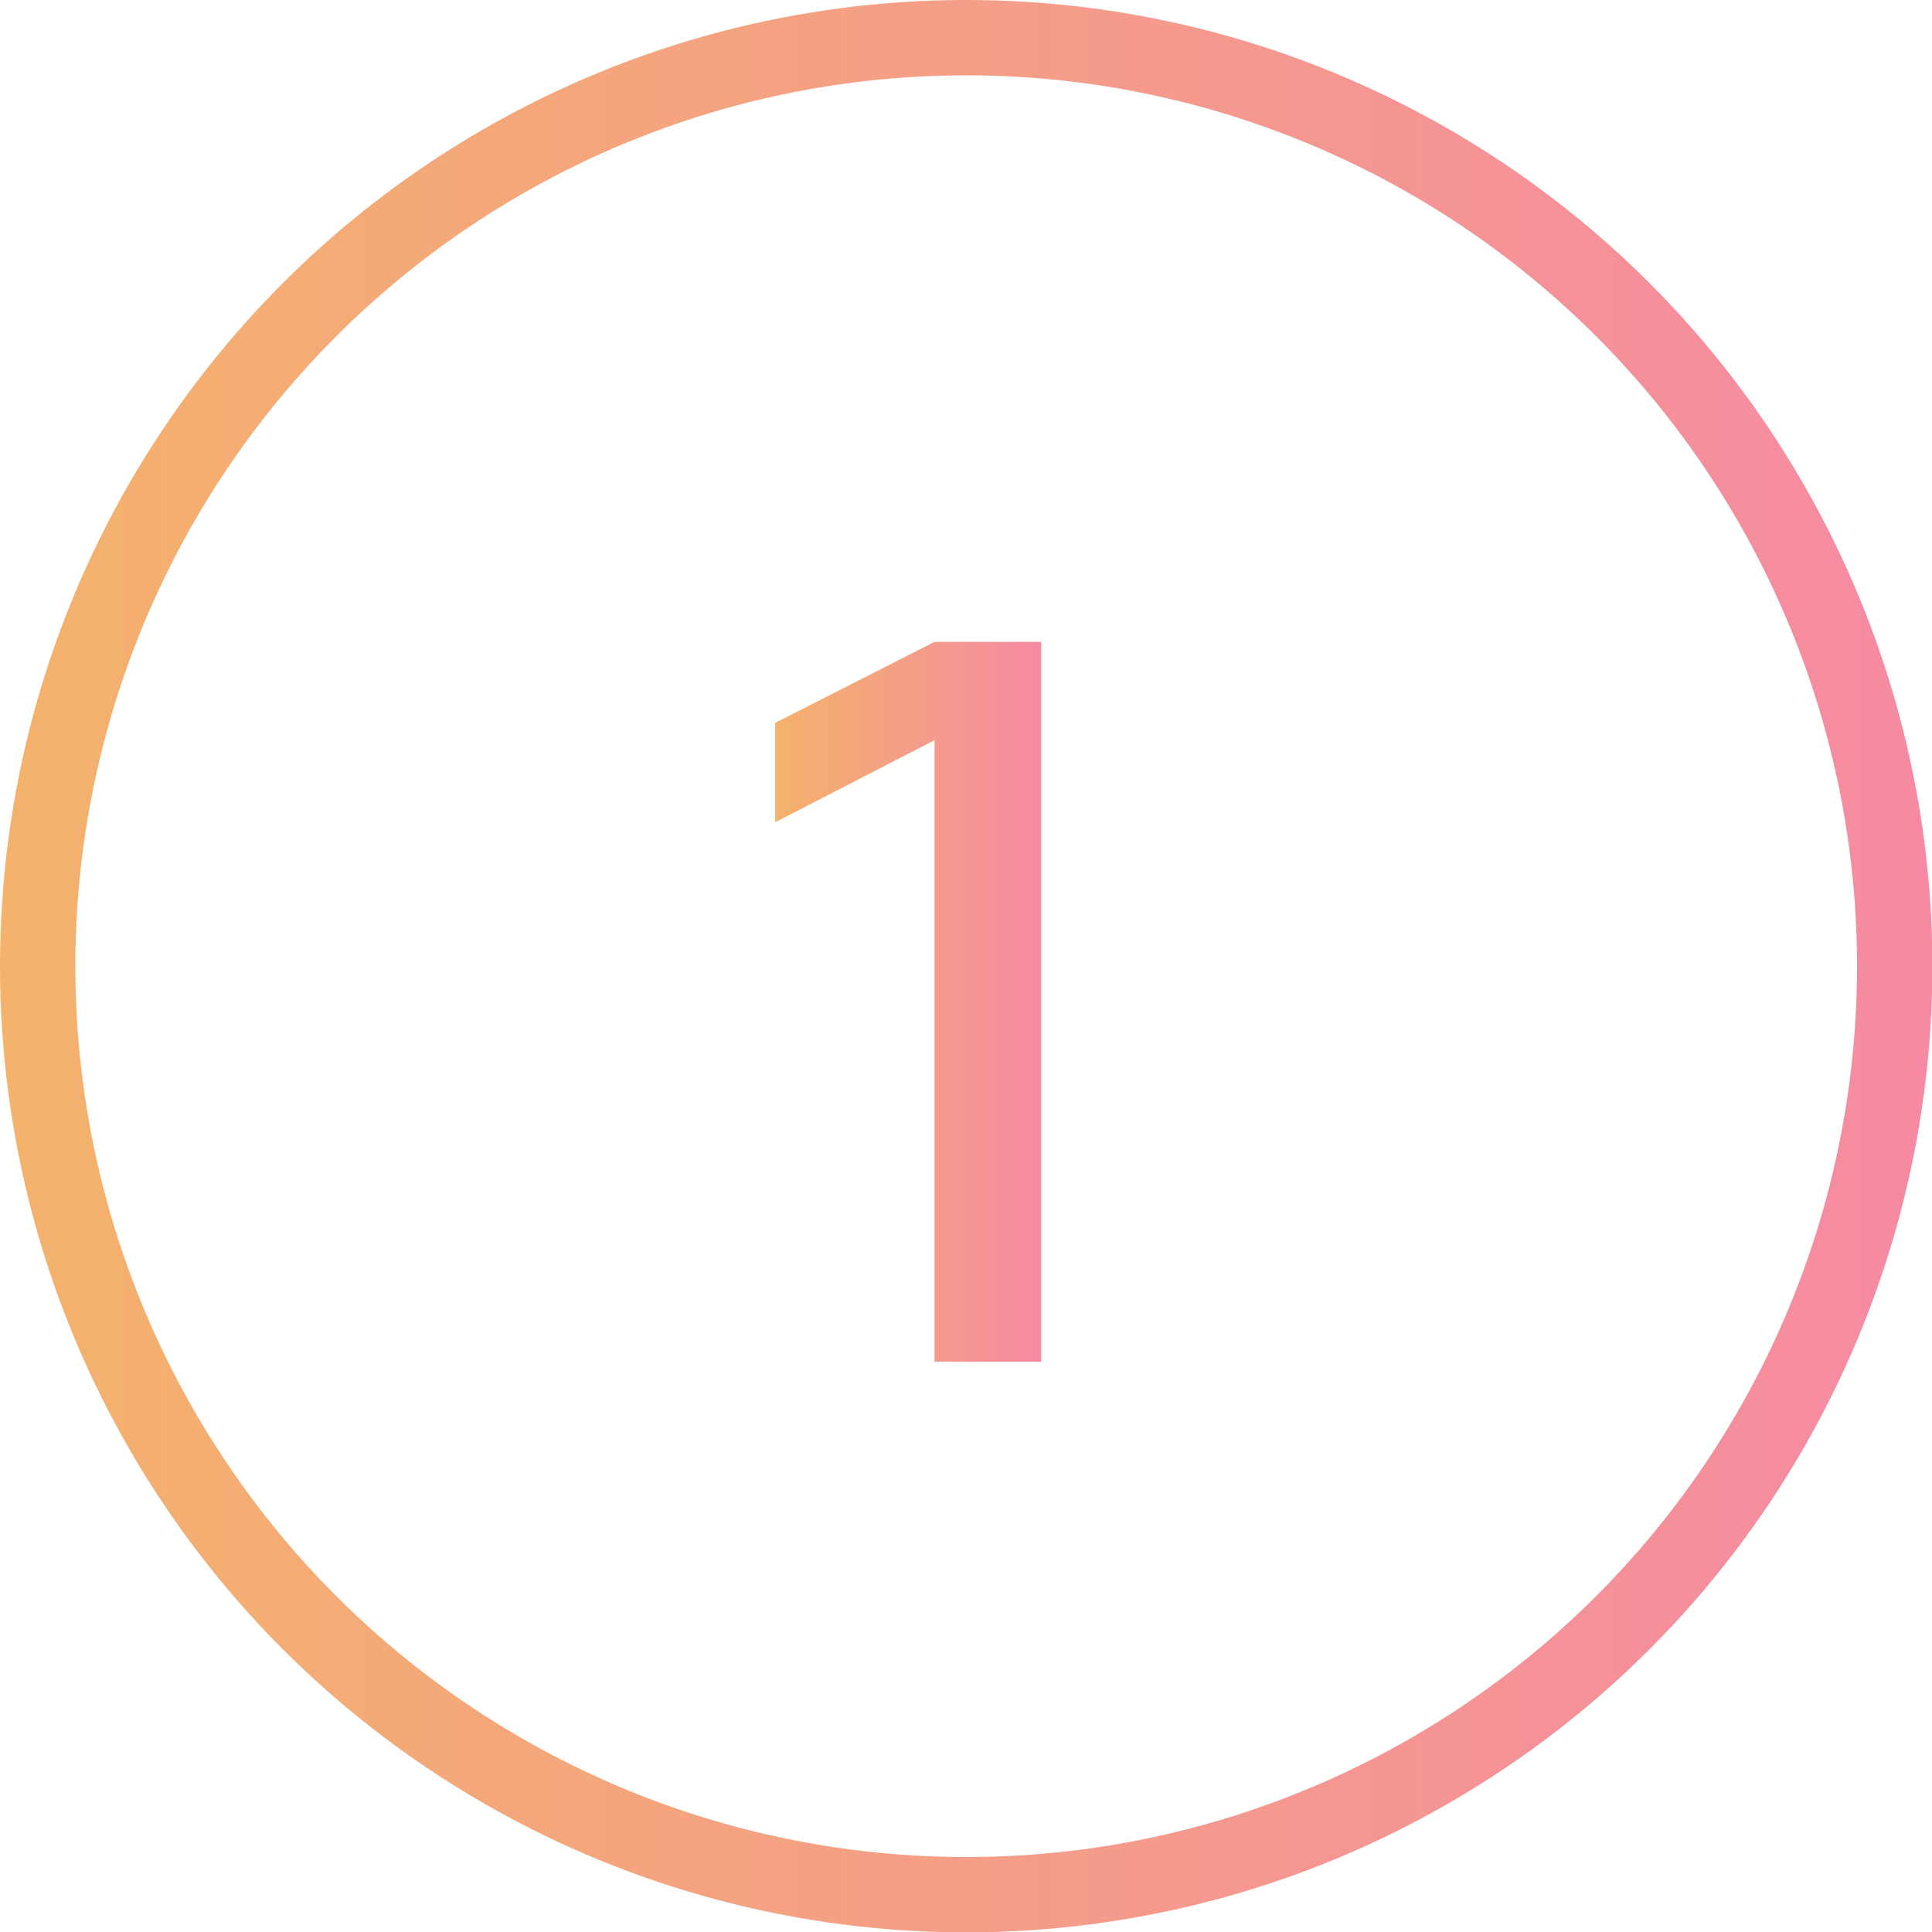
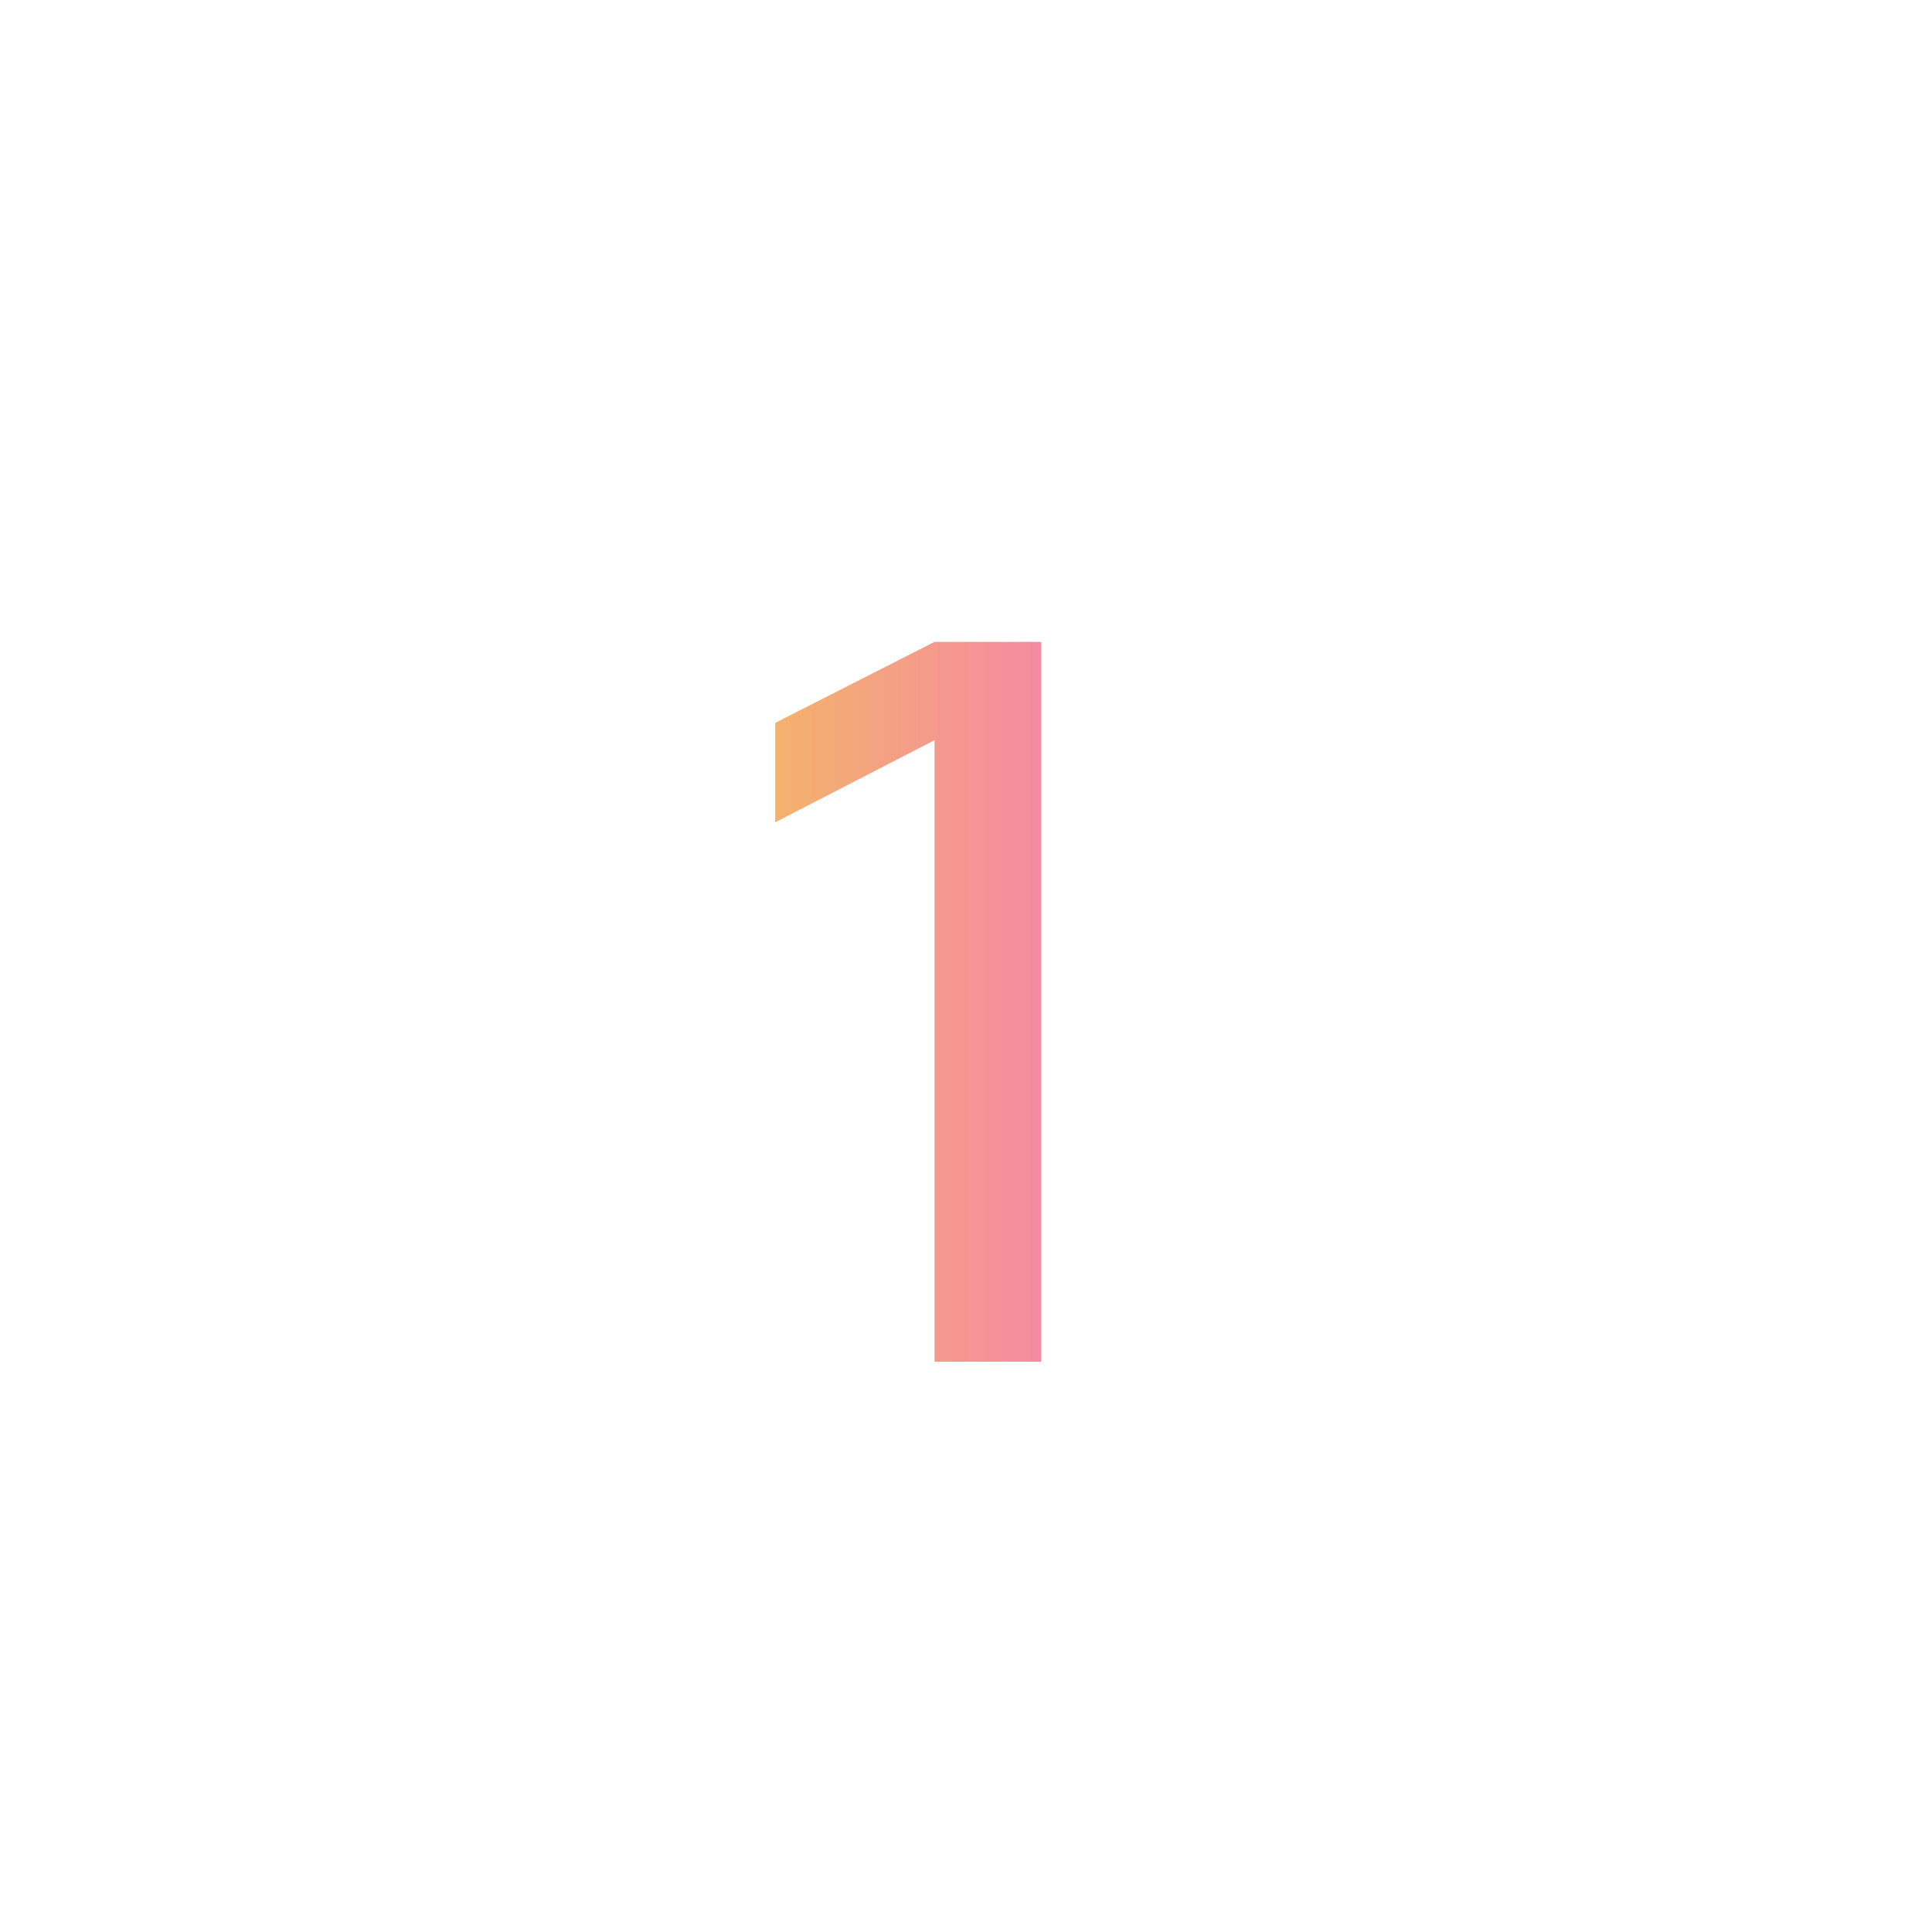
<svg xmlns="http://www.w3.org/2000/svg" xmlns:xlink="http://www.w3.org/1999/xlink" id="Layer_2" data-name="Layer 2" viewBox="0 0 51.29 51.29">
  <defs>
    <style>
      .cls-1 {
        fill: none;
        stroke: url(#Flexi_Button-2);
        stroke-miterlimit: 10;
        stroke-width: 2px;
      }

      .cls-2 {
        fill: url(#Flexi_Button);
      }
    </style>
    <linearGradient id="Flexi_Button" data-name="Flexi Button" x1="20.58" y1="26.59" x2="27.63" y2="26.59" gradientUnits="userSpaceOnUse">
      <stop offset="0" stop-color="#f4b26c" />
      <stop offset="1" stop-color="#f58aa2" />
    </linearGradient>
    <linearGradient id="Flexi_Button-2" data-name="Flexi Button" x1="0" y1="25.65" x2="51.29" y2="25.65" xlink:href="#Flexi_Button" />
  </defs>
  <g id="Layer_19" data-name="Layer 19">
    <g>
      <path class="cls-2" d="M24.81,36.14V19.65l-4.23,2.18v-2.64l4.23-2.15h2.83v19.11h-2.83Z" />
-       <circle class="cls-1" cx="25.65" cy="25.65" r="24.65" />
    </g>
  </g>
</svg>